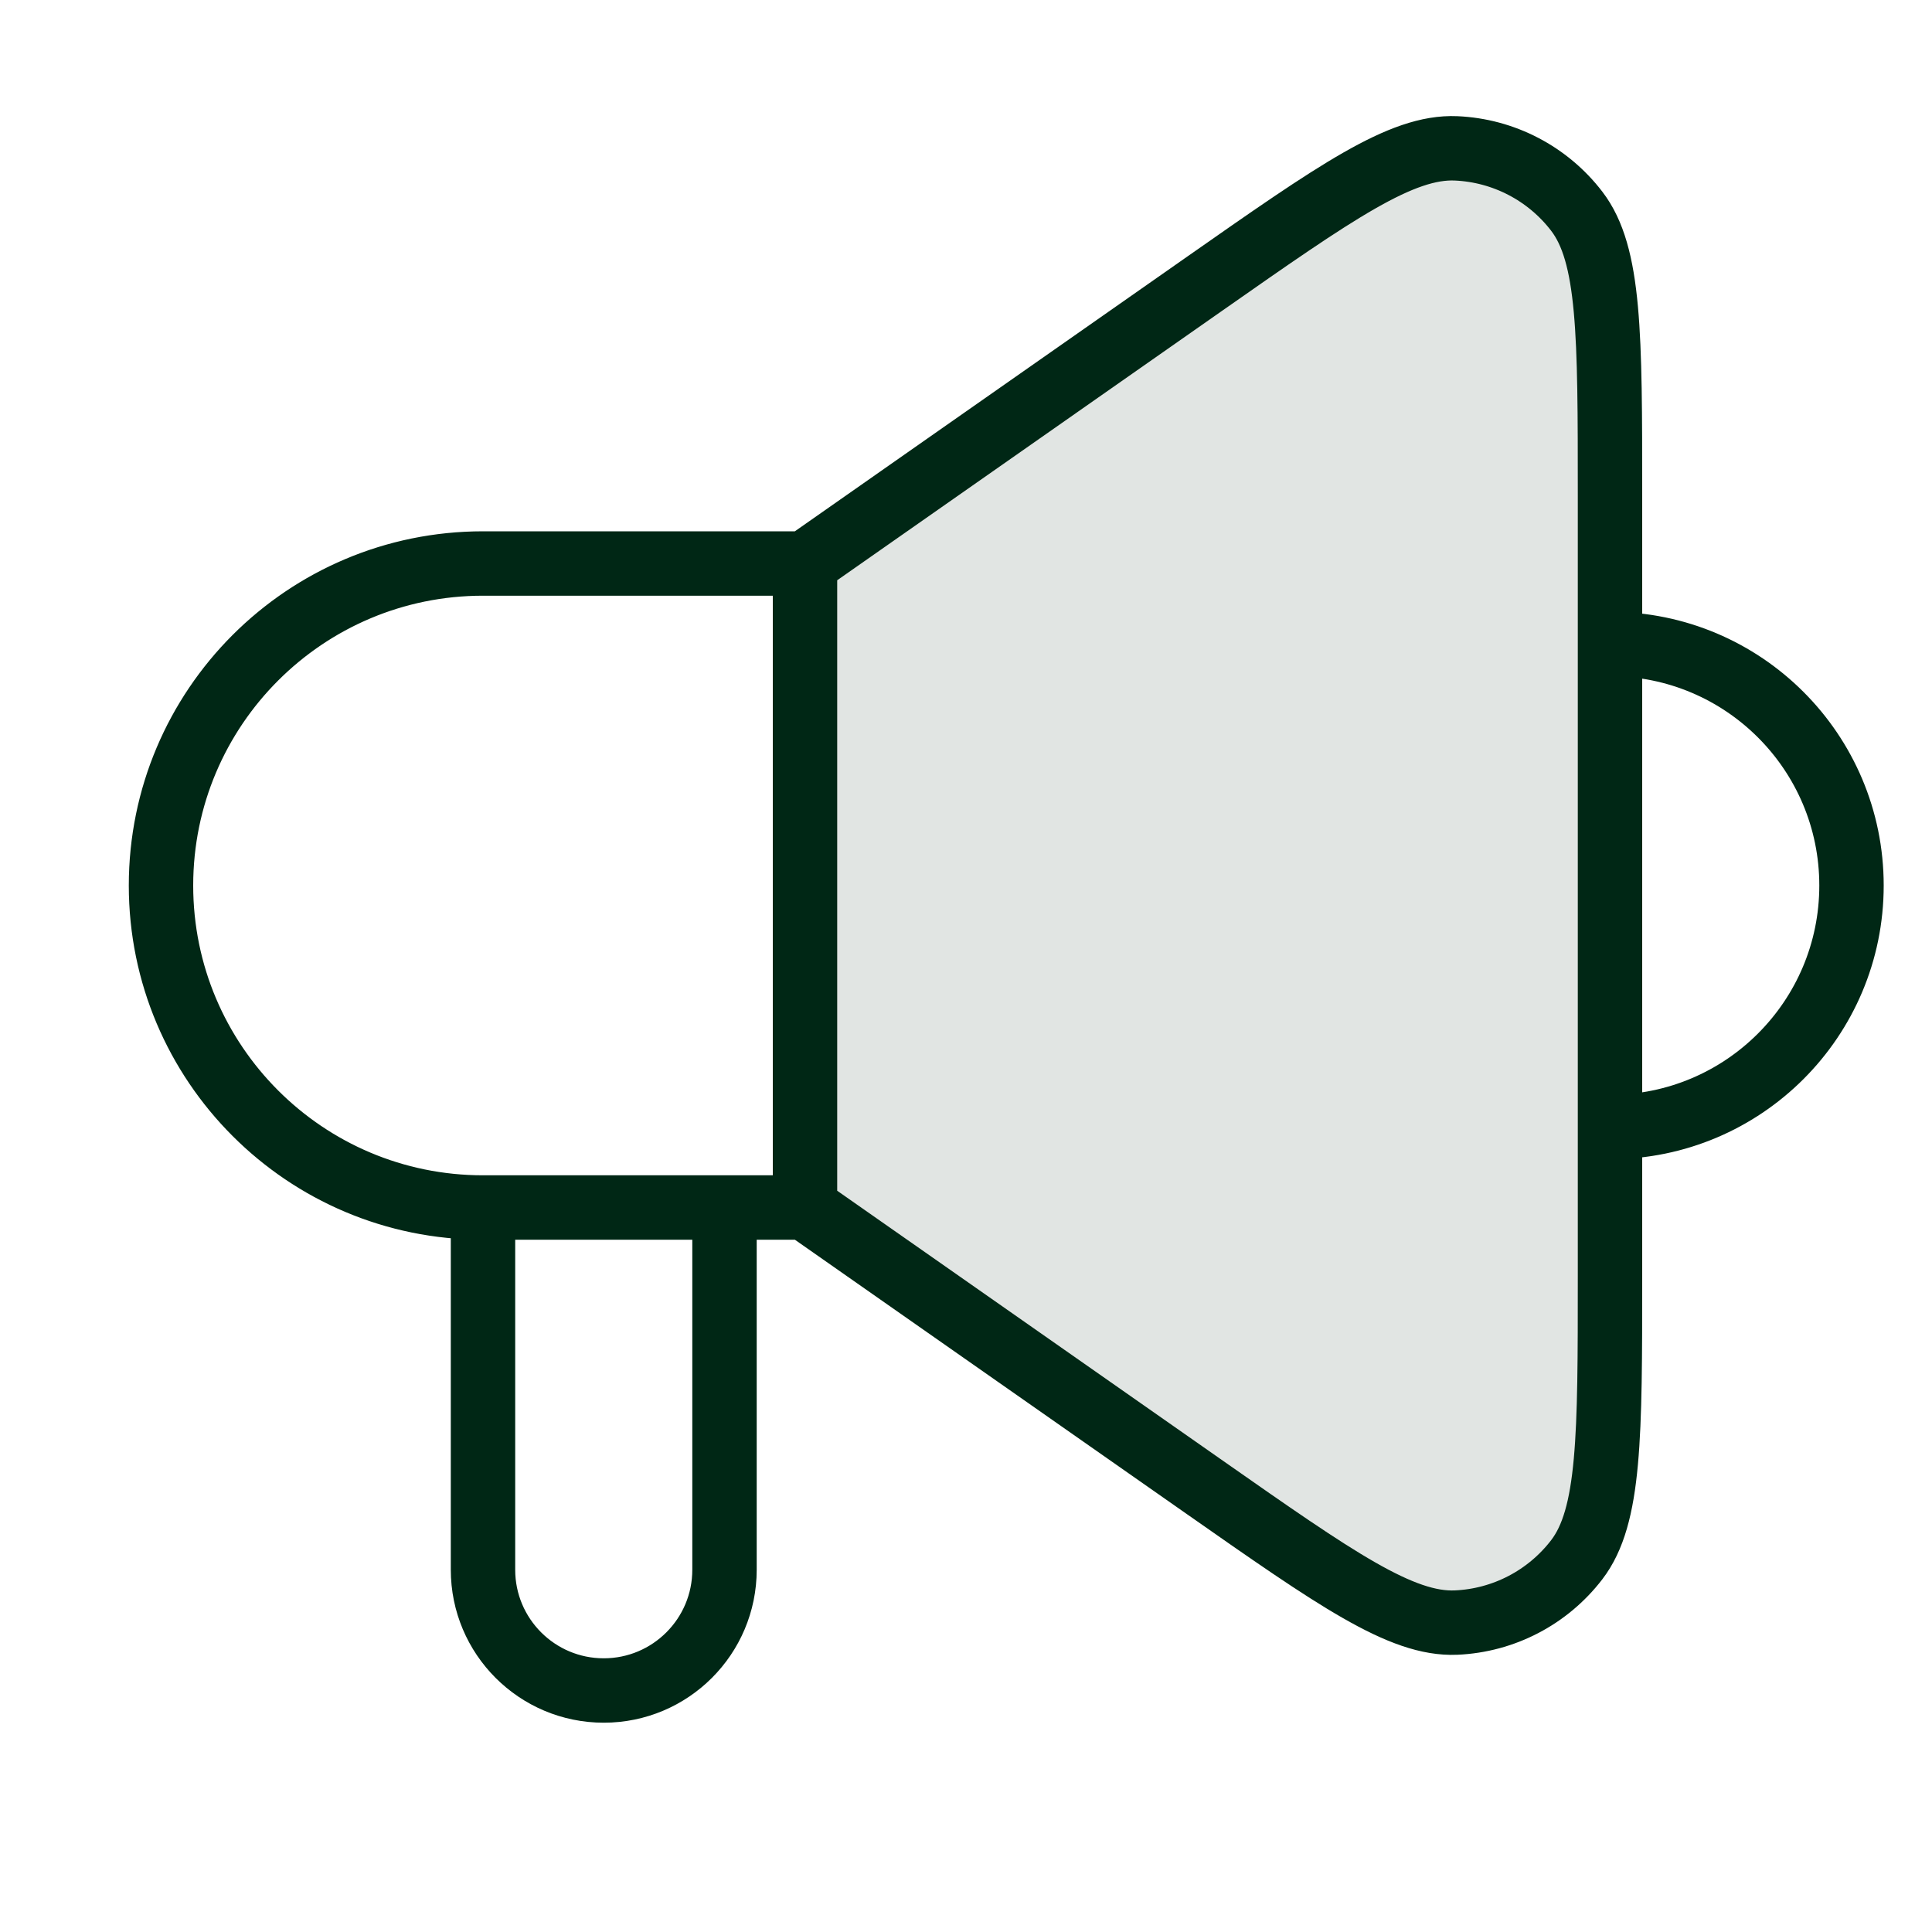
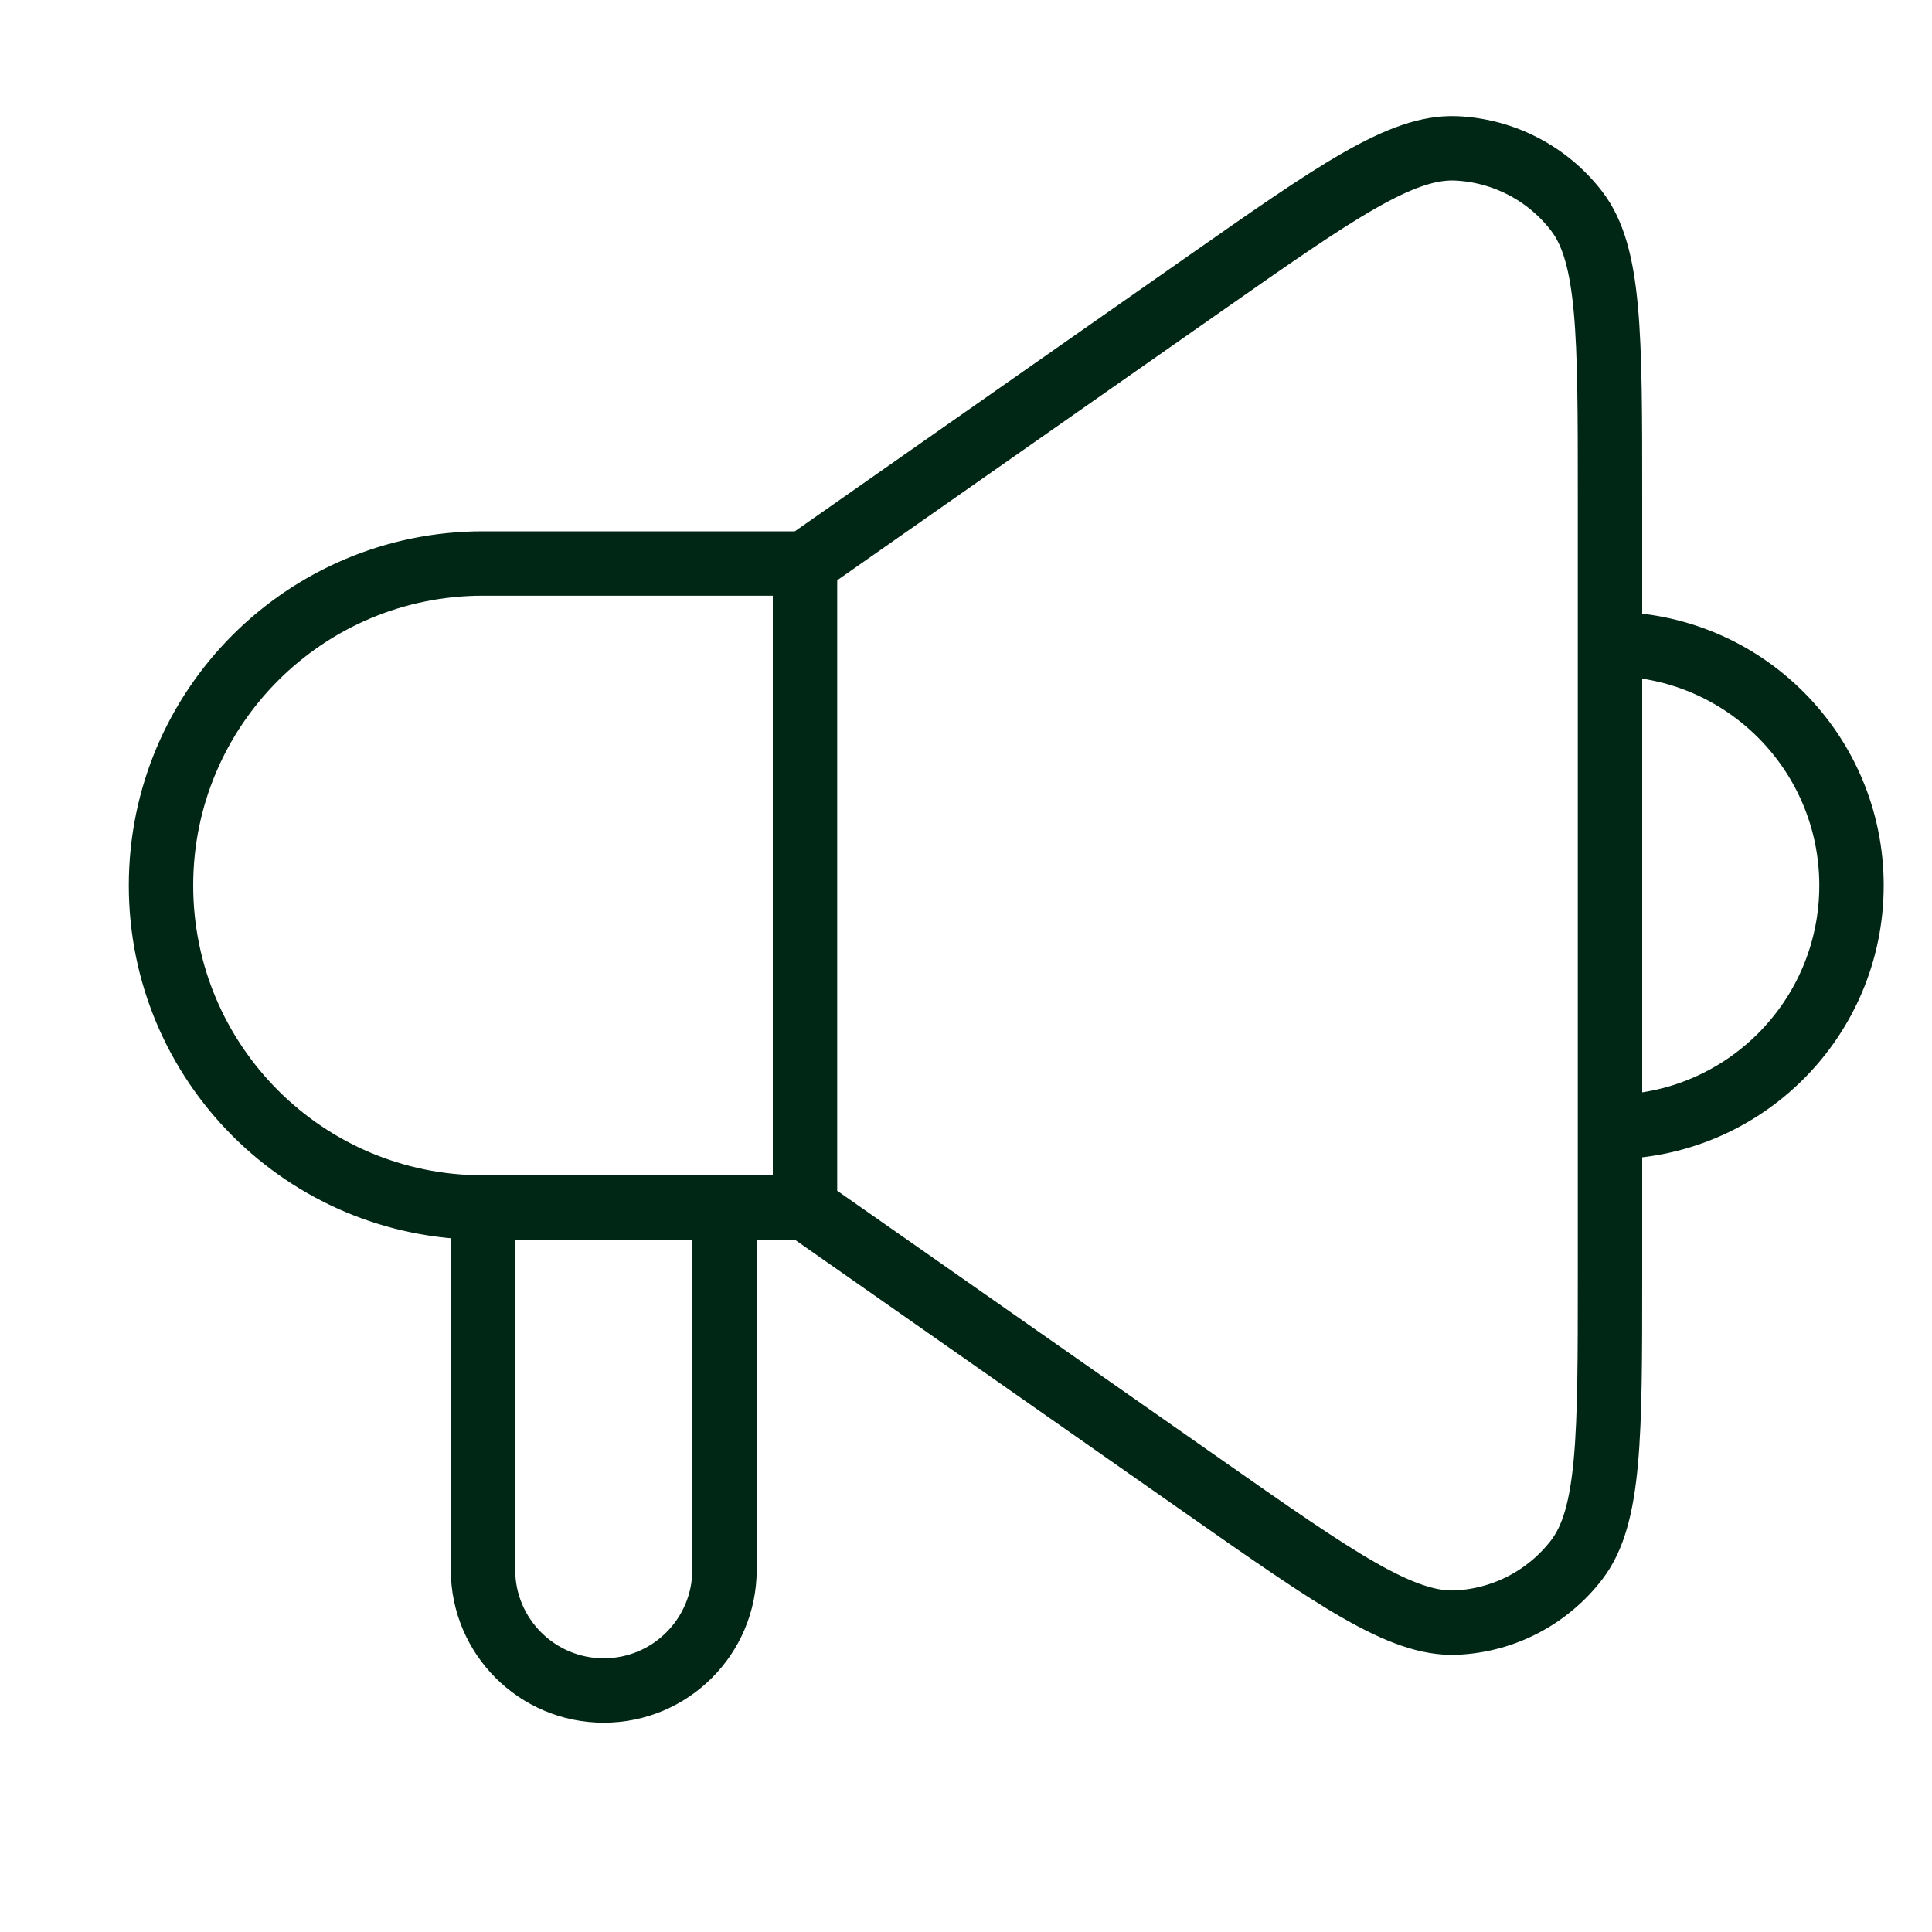
<svg xmlns="http://www.w3.org/2000/svg" width="72" height="72" viewBox="0 0 72 72" fill="none">
-   <path opacity="0.12" d="M30 20.998L44.895 10.572C49.783 7.15 52.228 5.439 54.262 5.528C56.034 5.605 57.681 6.463 58.76 7.87C60 9.485 60 12.469 60 18.436V47.56C60 53.527 60 56.511 58.76 58.127C57.681 59.534 56.034 60.391 54.262 60.468C52.228 60.557 49.783 58.846 44.895 55.425L30 44.998V20.998Z" fill="#002715" />
  <path d="M30 21H18C11.373 21 6 26.373 6 33C6 39.627 11.373 45 18 45M30 21V45M30 21L44.894 10.573C49.783 7.151 52.228 5.44 54.262 5.529C56.034 5.606 57.681 6.464 58.76 7.871C60 9.486 60 12.47 60 18.438V24M18 45H30M18 45V58.5C18 60.985 20.015 63 22.5 63C24.985 63 27 60.985 27 58.5V45M30 45L44.895 55.426C49.783 58.847 52.228 60.558 54.263 60.469C56.034 60.392 57.681 59.534 58.76 58.127C60 56.512 60 53.528 60 47.561V42M60 24C64.971 24 69 28.029 69 33C69 37.971 64.971 42 60 42M60 24V42" stroke="#002715" stroke-width="2.4" stroke-linecap="round" stroke-linejoin="round" />
</svg>